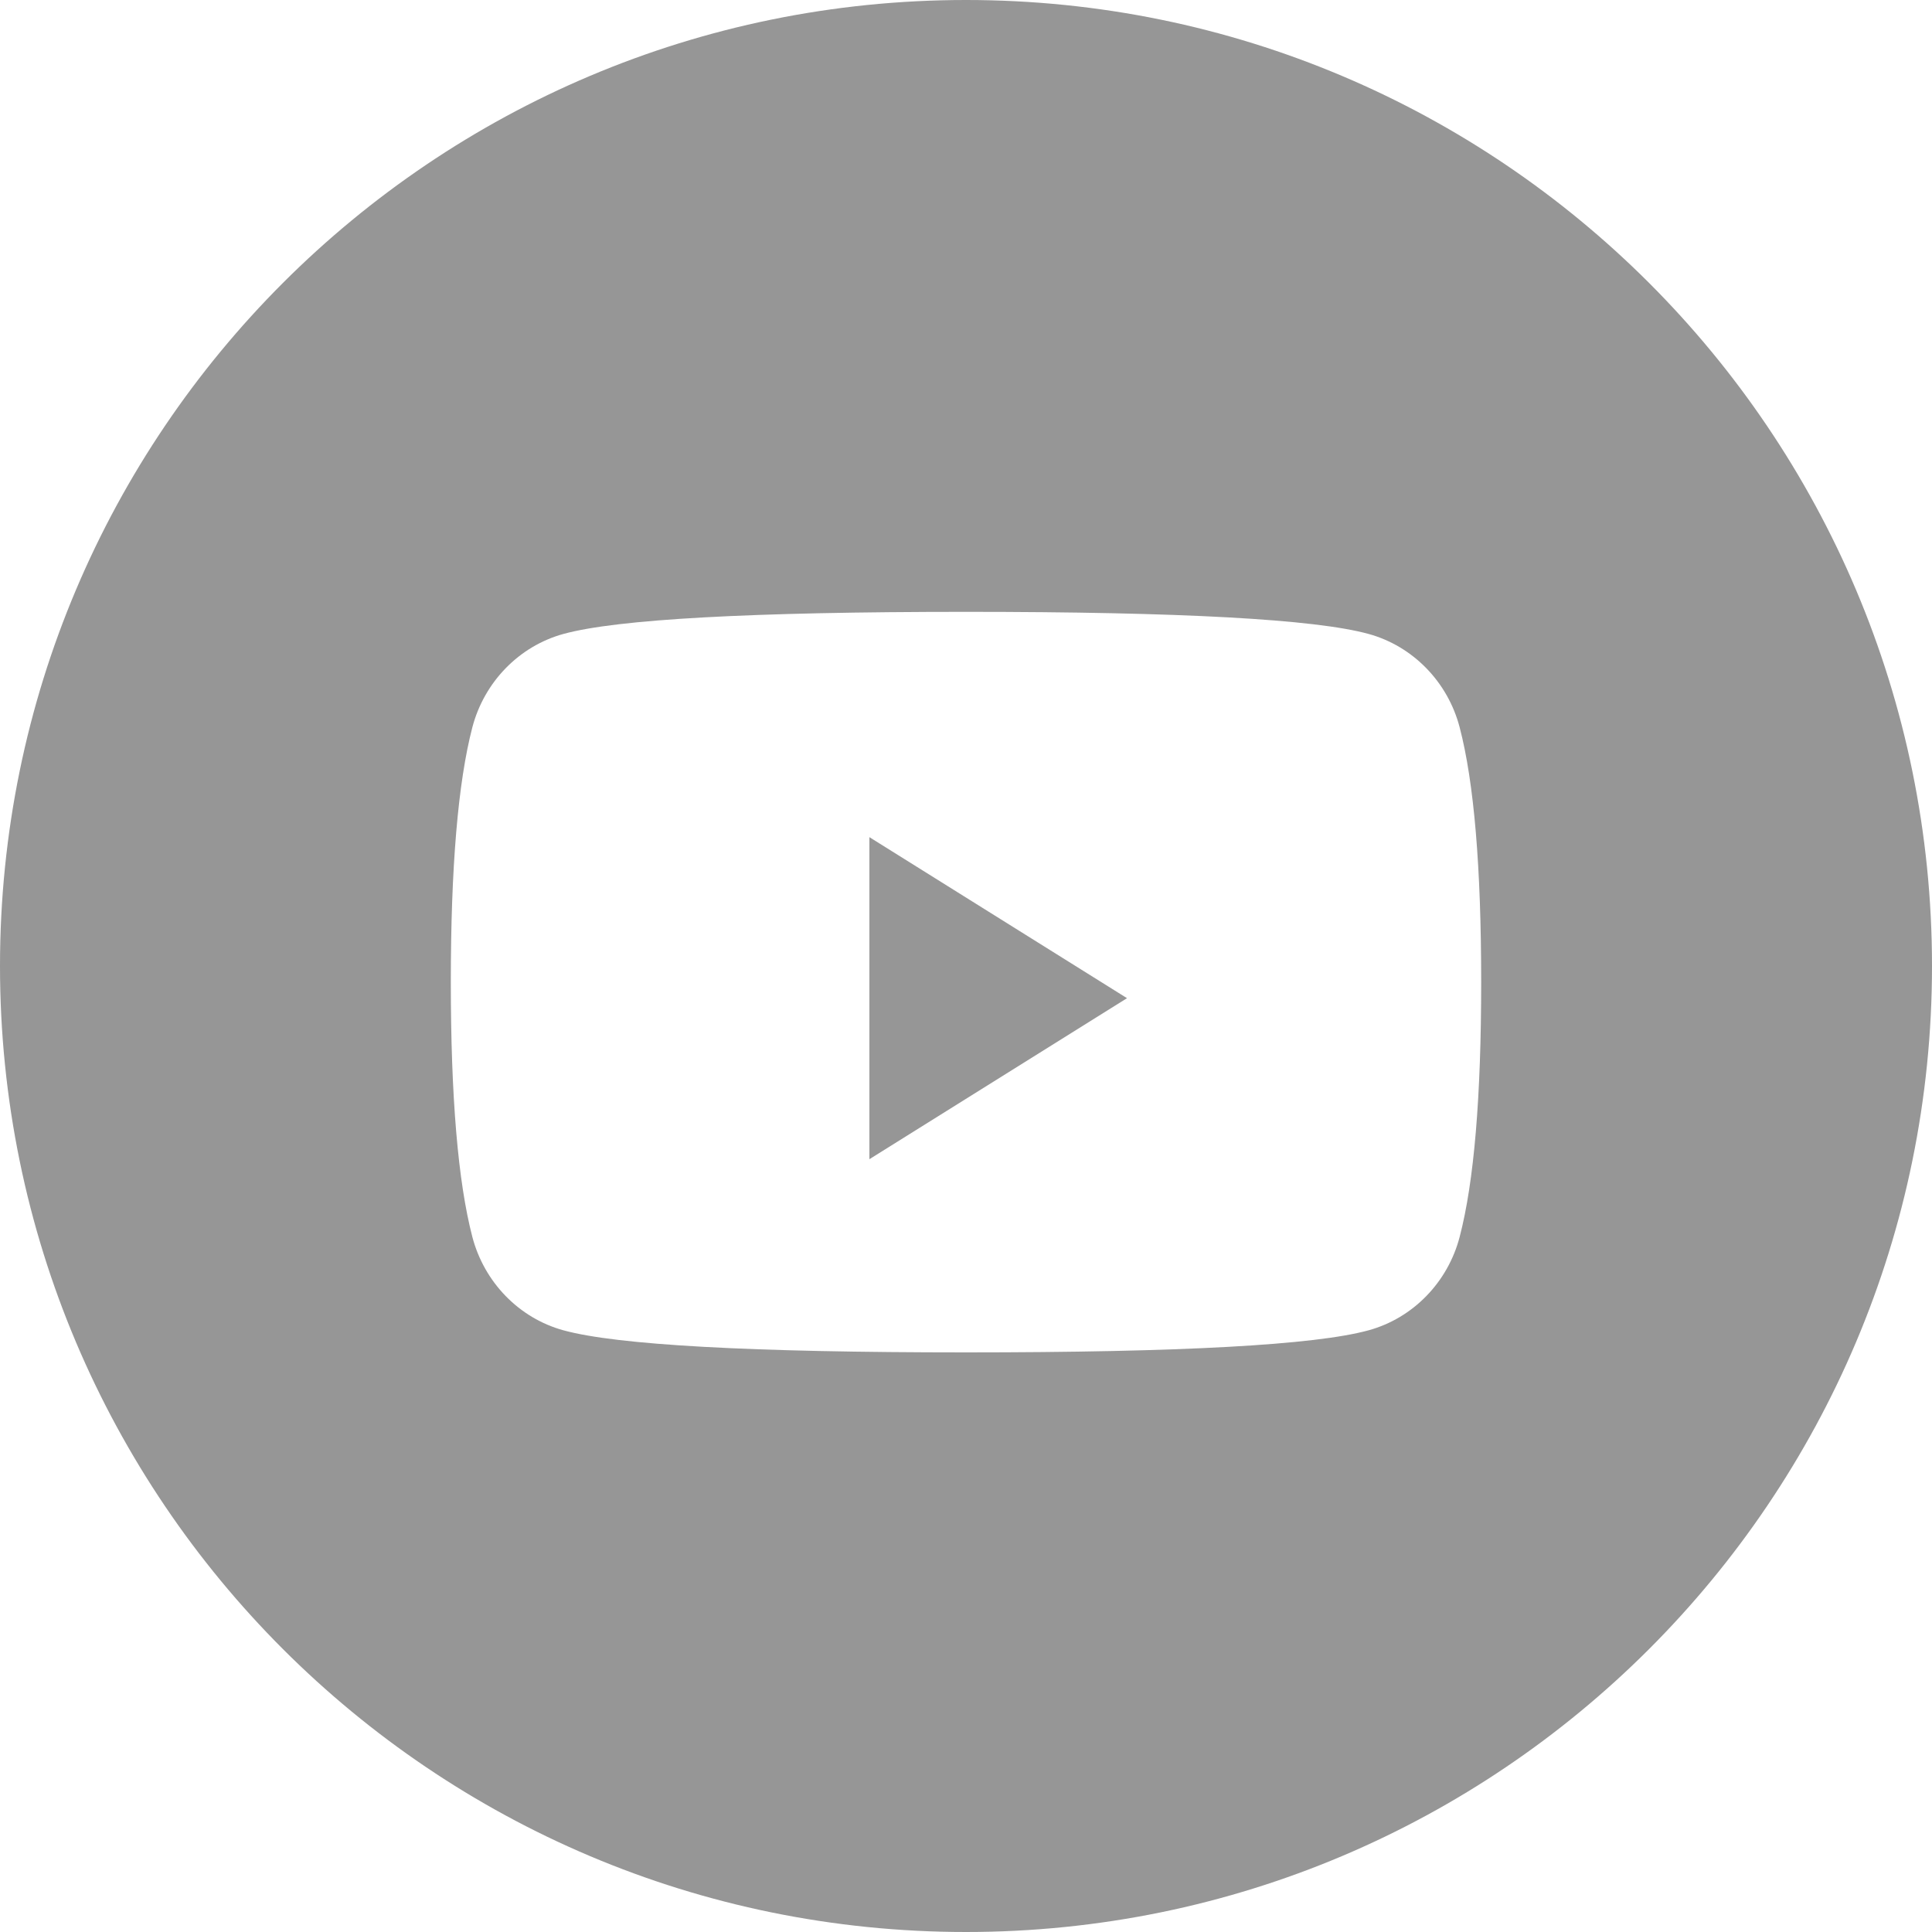
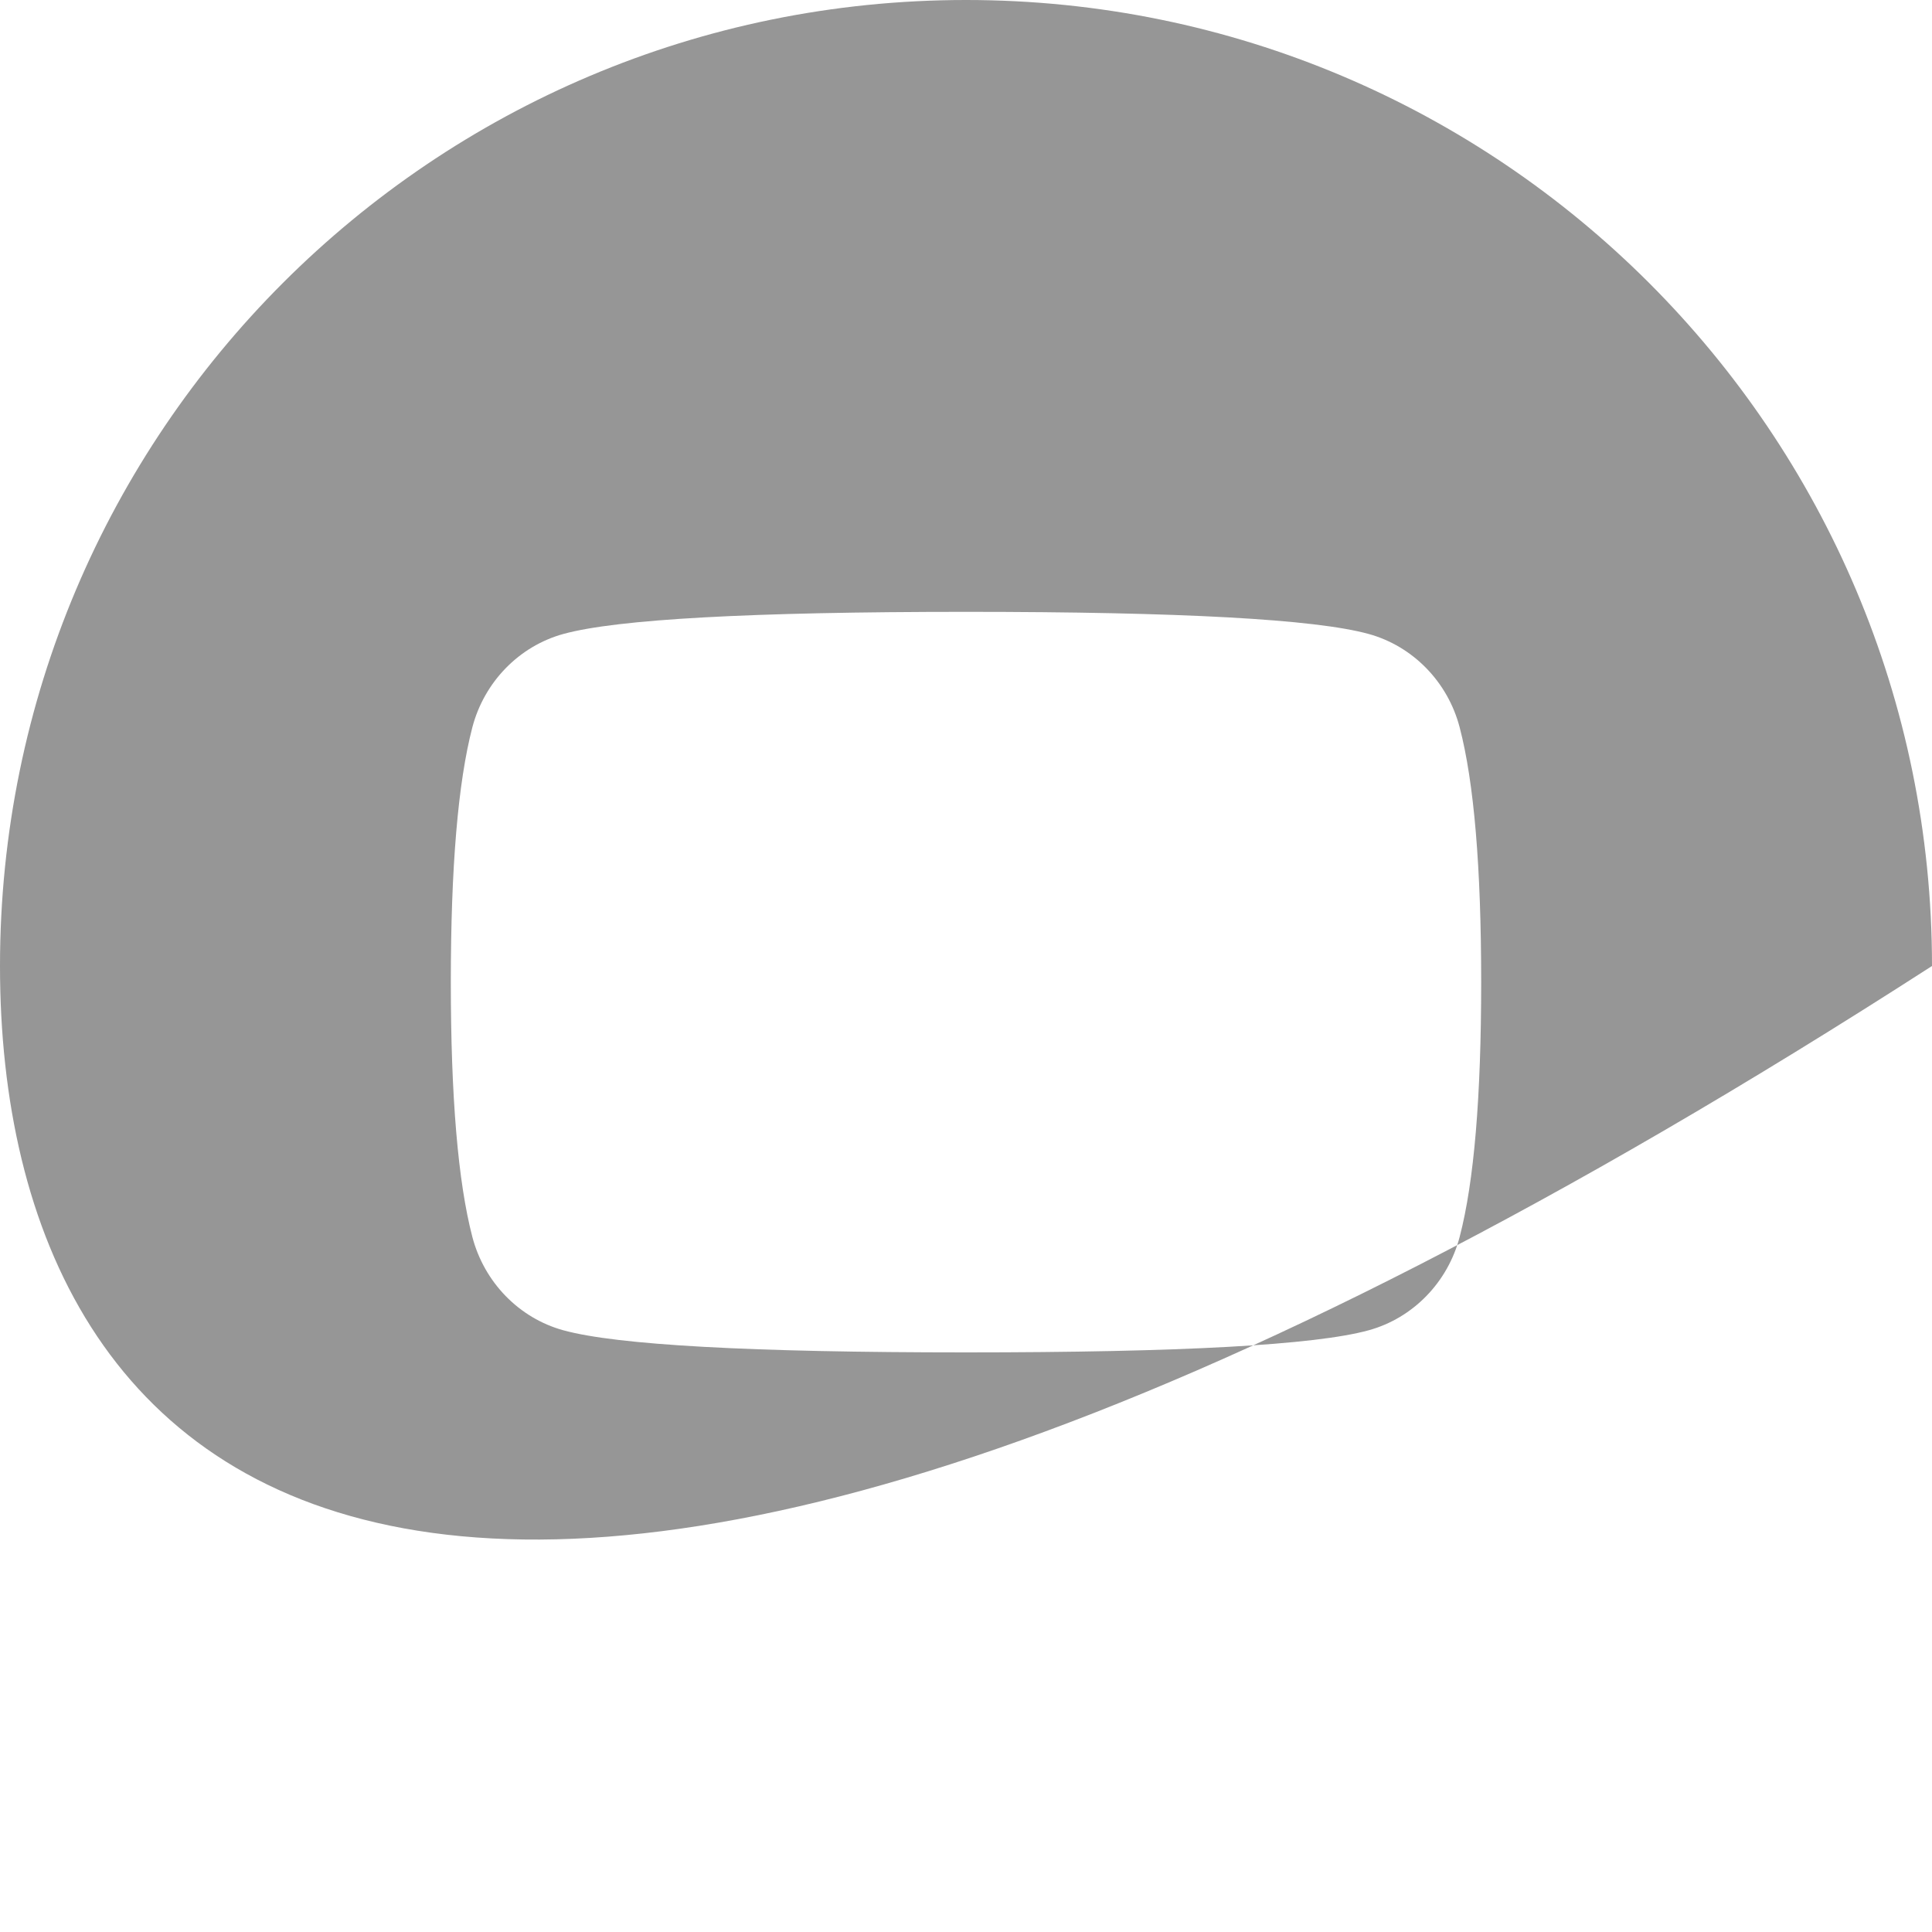
<svg xmlns="http://www.w3.org/2000/svg" width="32px" height="32px" viewBox="0 0 32 32" version="1.1">
  <title>youtube</title>
  <g id="Page-1" stroke="none" stroke-width="1" fill="none" fill-rule="evenodd">
    <g id="Landingpage" transform="translate(-1266, -4013)" fill="#969696">
      <g id="Footer" transform="translate(0, 3456)">
        <g transform="translate(0, 434)" id="footer">
          <g transform="translate(570, 54)">
            <g id="Subscirbe" transform="translate(483, 68)">
              <g id="Social">
                <g id="youtube" transform="translate(213, 1)">
-                   <path d="M16,0 C24.837,0 32,7.163 32,16 C32,24.837 24.837,32 16,32 C7.163,32 0,24.837 0,16 C0,7.163 7.163,0 16,0 Z M16,10.134 C12.442,10.134 10.22,10.256 9.332,10.5 C8.598,10.702 8.02,11.295 7.823,12.049 C7.586,12.96 7.467,14.366 7.467,16.267 C7.467,18.168 7.586,19.574 7.823,20.485 C8.02,21.239 8.598,21.833 9.332,22.034 C10.22,22.278 12.442,22.4 16,22.4 C19.558,22.4 21.781,22.278 22.668,22.034 C23.402,21.833 23.981,21.239 24.177,20.485 C24.415,19.574 24.533,18.168 24.533,16.267 C24.533,14.366 24.415,12.96 24.177,12.049 C23.981,11.295 23.402,10.702 22.668,10.5 C21.781,10.256 19.558,10.134 16,10.134 Z" id="Combined-Shape" />
-                   <path d="M14.4,13.866 L18.667,16.533 L14.4,19.2 L14.4,13.866 Z" id="Fill-2" />
+                   <path d="M16,0 C24.837,0 32,7.163 32,16 C7.163,32 0,24.837 0,16 C0,7.163 7.163,0 16,0 Z M16,10.134 C12.442,10.134 10.22,10.256 9.332,10.5 C8.598,10.702 8.02,11.295 7.823,12.049 C7.586,12.96 7.467,14.366 7.467,16.267 C7.467,18.168 7.586,19.574 7.823,20.485 C8.02,21.239 8.598,21.833 9.332,22.034 C10.22,22.278 12.442,22.4 16,22.4 C19.558,22.4 21.781,22.278 22.668,22.034 C23.402,21.833 23.981,21.239 24.177,20.485 C24.415,19.574 24.533,18.168 24.533,16.267 C24.533,14.366 24.415,12.96 24.177,12.049 C23.981,11.295 23.402,10.702 22.668,10.5 C21.781,10.256 19.558,10.134 16,10.134 Z" id="Combined-Shape" />
                </g>
              </g>
            </g>
          </g>
        </g>
      </g>
    </g>
  </g>
</svg>